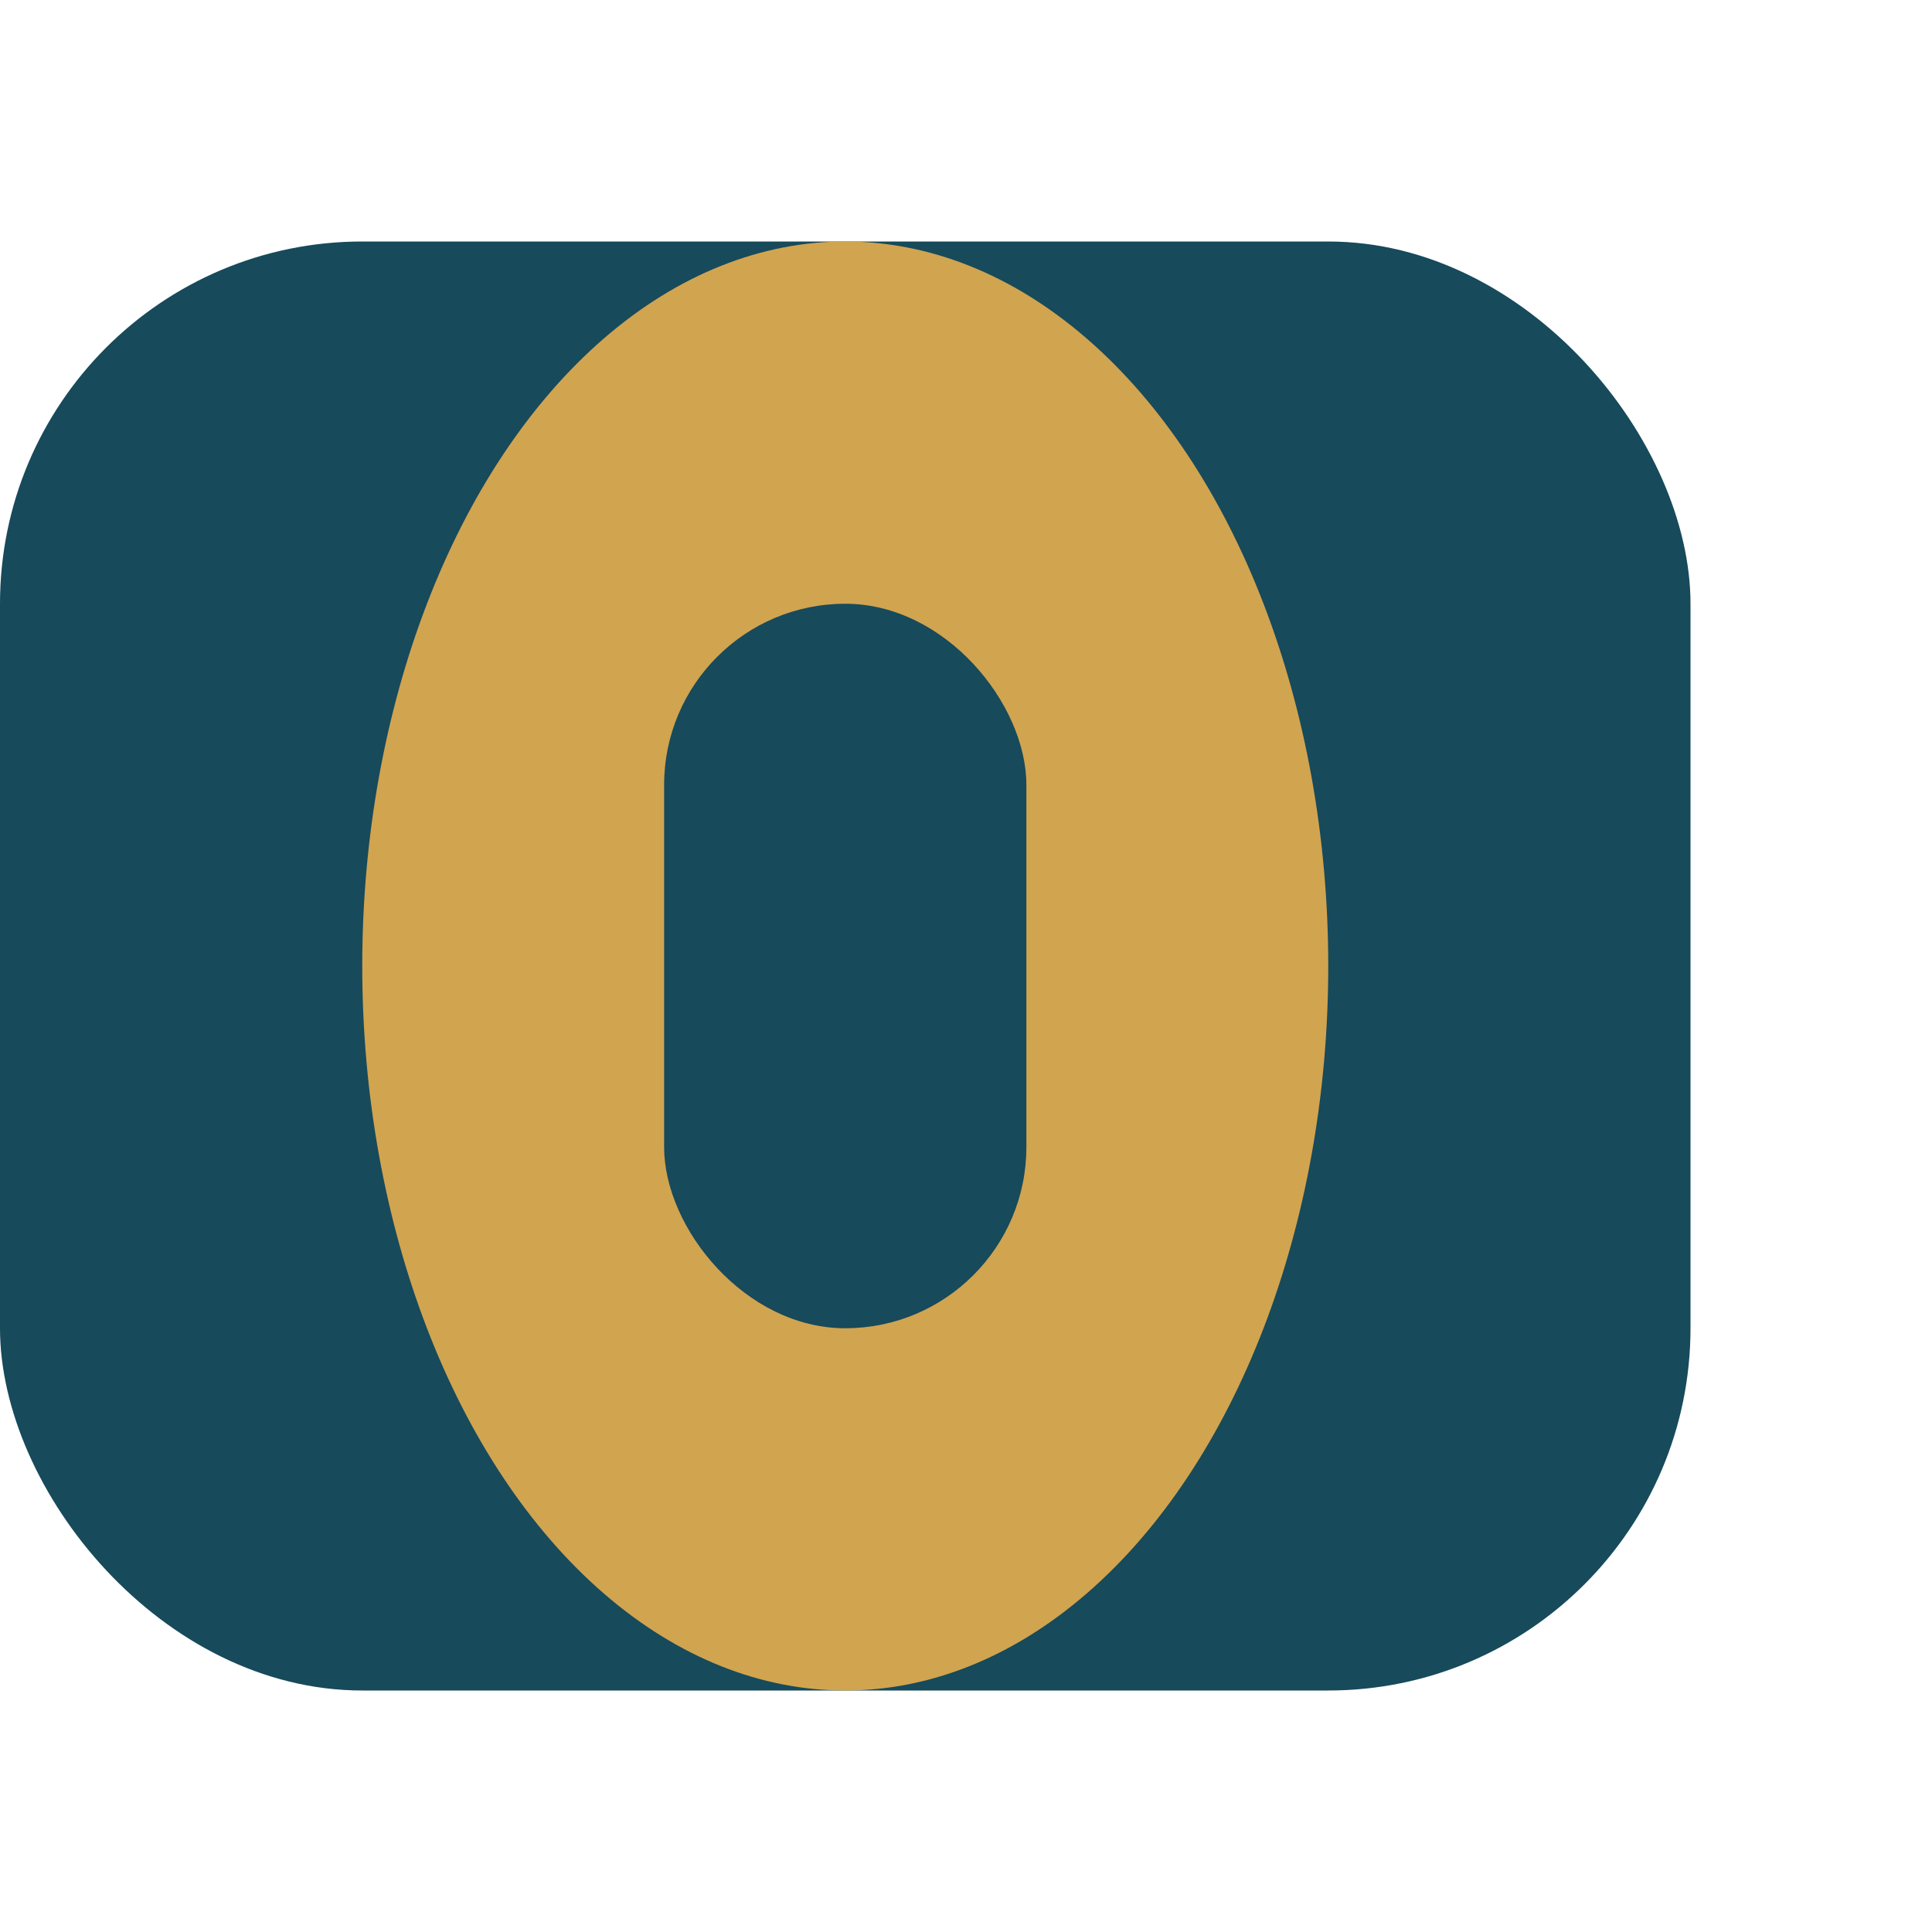
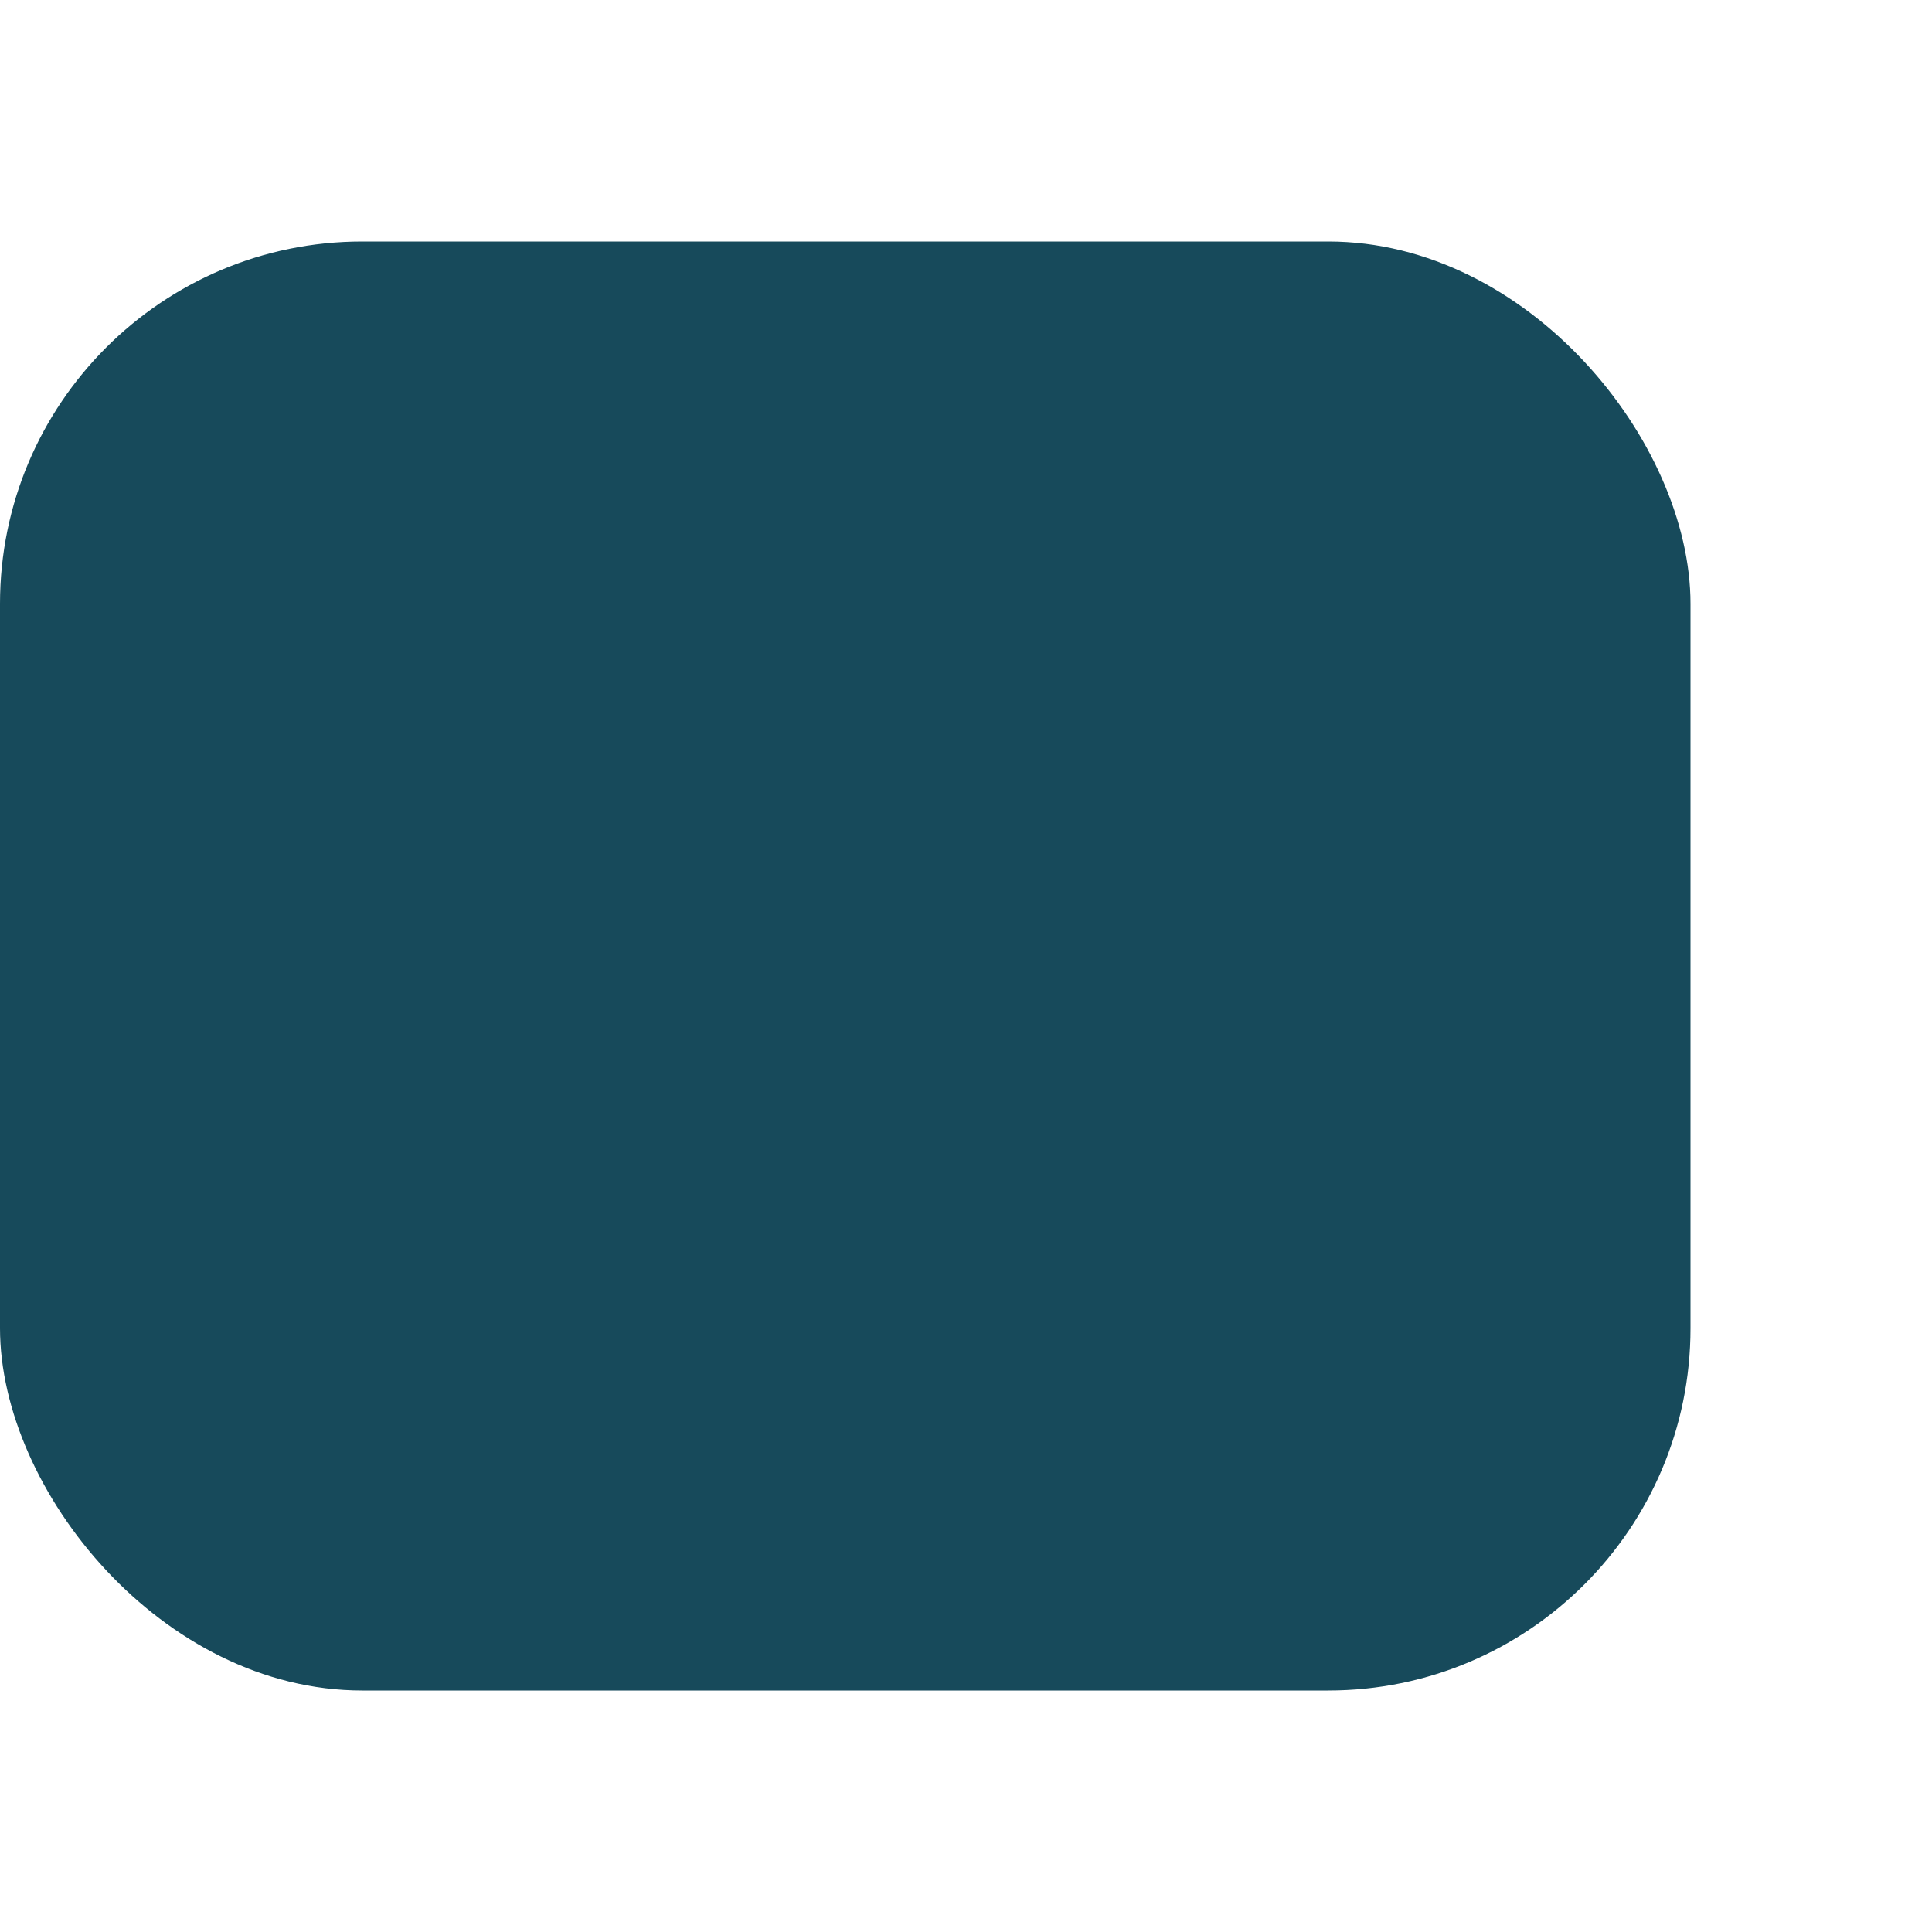
<svg xmlns="http://www.w3.org/2000/svg" width="32" height="32" viewBox="0 0 32 32">
  <rect x="0" y="4" width="28" height="24" rx="6" fill="#174A5B" />
-   <ellipse cx="14" cy="16" rx="8" ry="12" fill="#D1A450" />
-   <rect x="11" y="10" width="6" height="12" rx="3" fill="#174A5B" />
</svg>